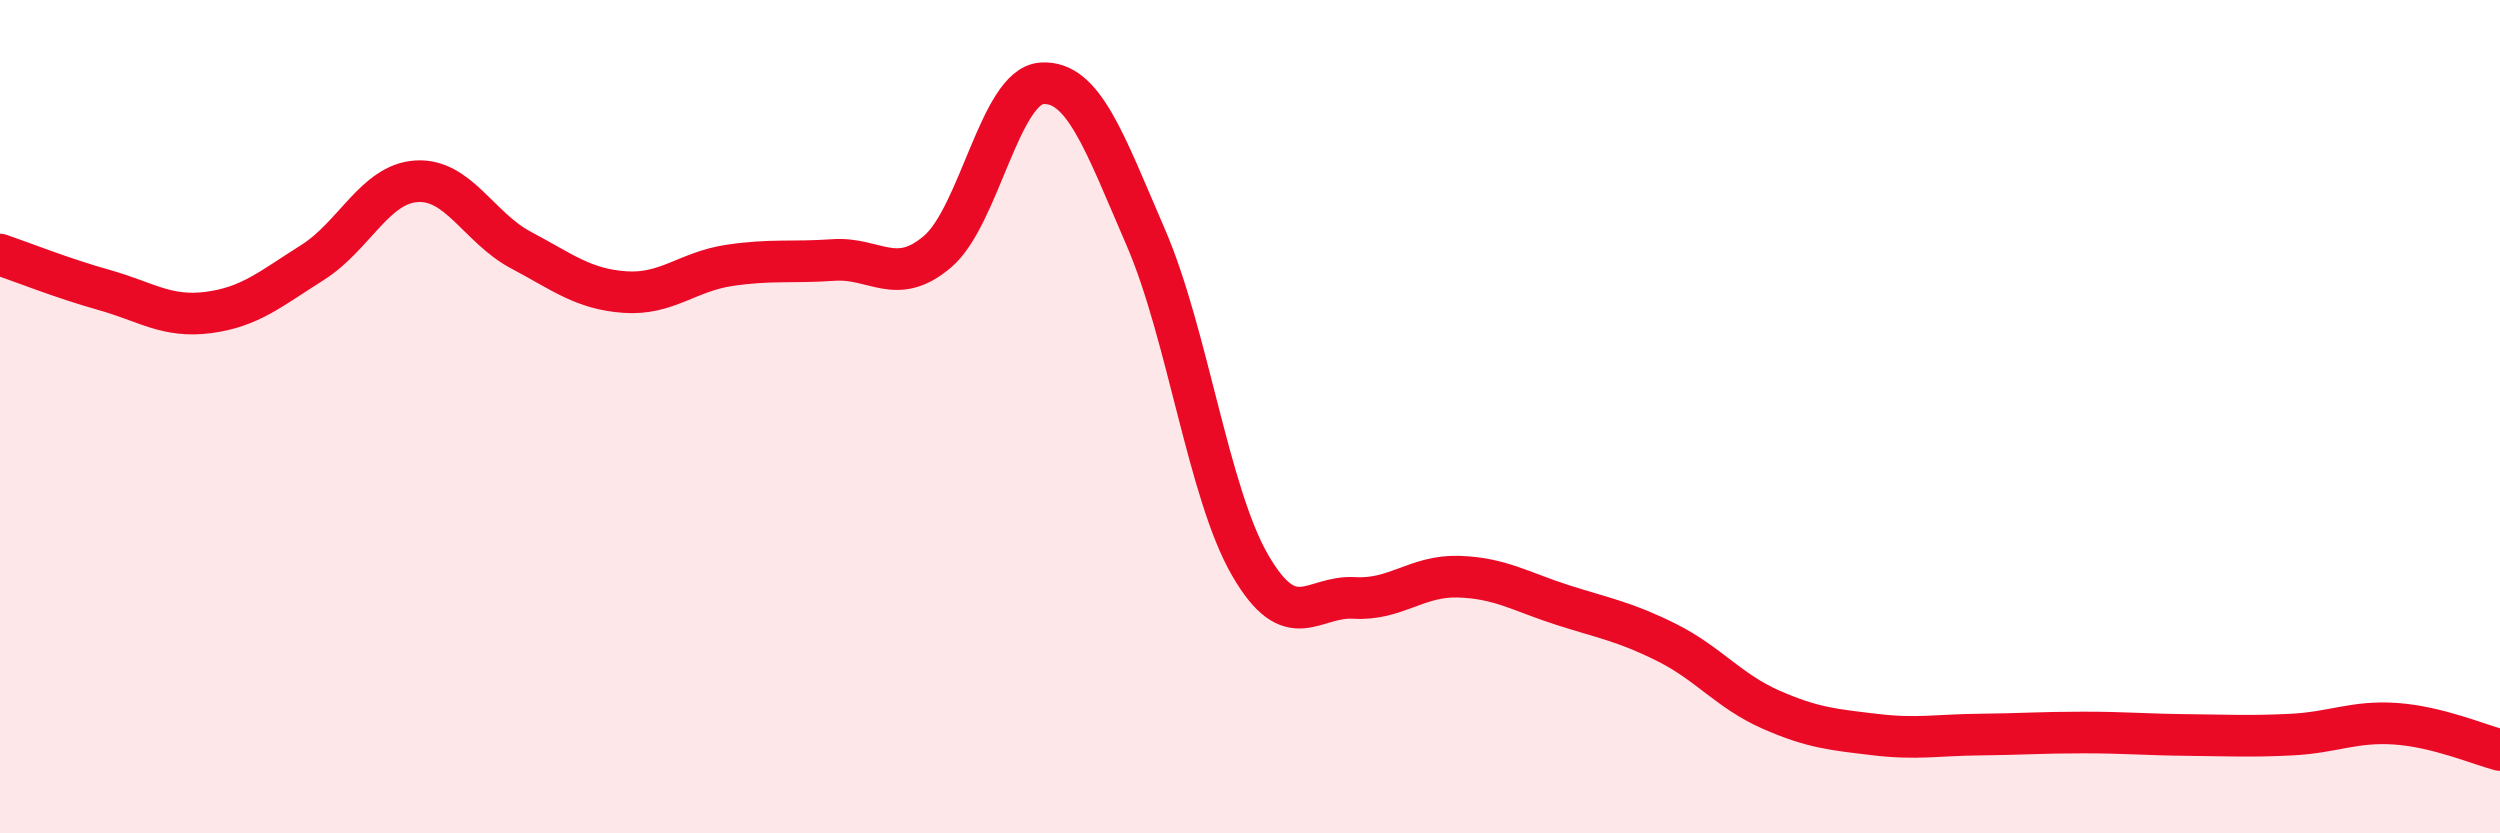
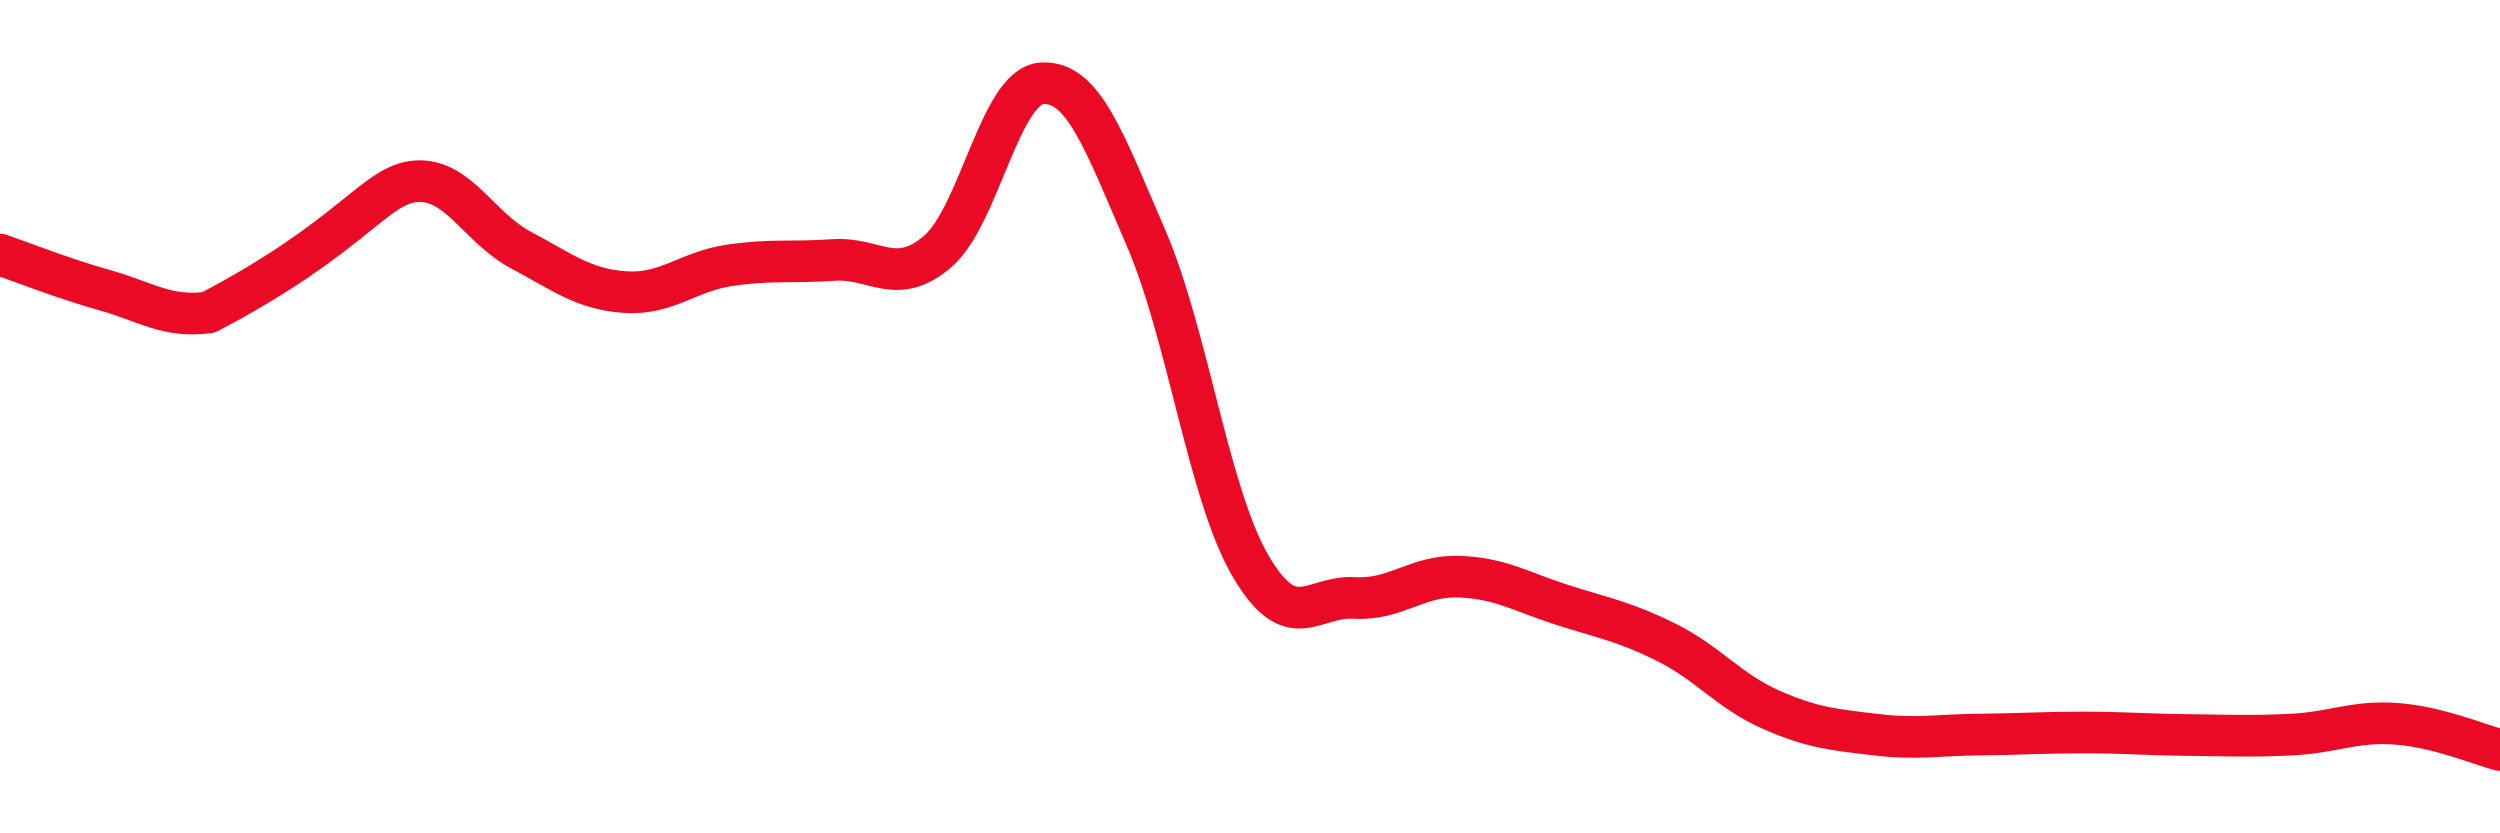
<svg xmlns="http://www.w3.org/2000/svg" width="60" height="20" viewBox="0 0 60 20">
-   <path d="M 0,6.11 C 0.5,6.28 1.5,6.68 2.5,6.96 C 3.5,7.24 4,7.63 5,7.5 C 6,7.37 6.5,6.93 7.5,6.3 C 8.5,5.67 9,4.41 10,4.35 C 11,4.29 11.5,5.47 12.5,6 C 13.5,6.53 14,6.94 15,7.01 C 16,7.08 16.5,6.52 17.5,6.37 C 18.5,6.22 19,6.31 20,6.24 C 21,6.17 21.5,6.89 22.5,6.04 C 23.5,5.19 24,2.07 25,2 C 26,1.93 26.5,3.39 27.5,5.7 C 28.5,8.01 29,11.83 30,13.56 C 31,15.29 31.5,14.29 32.5,14.35 C 33.5,14.41 34,13.81 35,13.84 C 36,13.87 36.5,14.2 37.5,14.52 C 38.5,14.84 39,14.92 40,15.42 C 41,15.92 41.5,16.59 42.5,17.03 C 43.5,17.47 44,17.51 45,17.63 C 46,17.75 46.5,17.64 47.5,17.63 C 48.5,17.62 49,17.58 50,17.58 C 51,17.58 51.5,17.63 52.5,17.64 C 53.5,17.65 54,17.68 55,17.63 C 56,17.58 56.5,17.3 57.5,17.37 C 58.5,17.44 59.5,17.87 60,18L60 20L0 20Z" fill="#EB0A25" opacity="0.1" stroke-linecap="round" stroke-linejoin="round" />
-   <path d="M 0,6.11 C 0.5,6.28 1.5,6.68 2.5,6.96 C 3.5,7.24 4,7.63 5,7.5 C 6,7.37 6.5,6.93 7.5,6.3 C 8.5,5.67 9,4.41 10,4.35 C 11,4.29 11.5,5.47 12.5,6 C 13.5,6.53 14,6.94 15,7.01 C 16,7.08 16.5,6.52 17.5,6.37 C 18.5,6.22 19,6.31 20,6.24 C 21,6.17 21.5,6.89 22.5,6.04 C 23.5,5.19 24,2.07 25,2 C 26,1.93 26.5,3.39 27.5,5.7 C 28.5,8.01 29,11.83 30,13.56 C 31,15.29 31.5,14.29 32.5,14.35 C 33.5,14.41 34,13.81 35,13.84 C 36,13.87 36.5,14.2 37.5,14.52 C 38.5,14.84 39,14.92 40,15.42 C 41,15.92 41.5,16.59 42.5,17.03 C 43.5,17.47 44,17.51 45,17.63 C 46,17.75 46.5,17.64 47.5,17.63 C 48.5,17.62 49,17.58 50,17.58 C 51,17.58 51.5,17.63 52.5,17.64 C 53.5,17.65 54,17.68 55,17.63 C 56,17.58 56.5,17.3 57.5,17.37 C 58.5,17.44 59.5,17.87 60,18" stroke="#EB0A25" stroke-width="1" fill="none" stroke-linecap="round" stroke-linejoin="round" />
+   <path d="M 0,6.11 C 0.5,6.28 1.5,6.68 2.5,6.96 C 3.5,7.24 4,7.63 5,7.5 C 8.5,5.67 9,4.41 10,4.35 C 11,4.29 11.5,5.47 12.5,6 C 13.5,6.53 14,6.94 15,7.01 C 16,7.08 16.5,6.52 17.5,6.37 C 18.5,6.22 19,6.31 20,6.24 C 21,6.17 21.5,6.89 22.5,6.04 C 23.5,5.19 24,2.07 25,2 C 26,1.93 26.5,3.39 27.5,5.7 C 28.5,8.01 29,11.83 30,13.56 C 31,15.29 31.5,14.29 32.5,14.35 C 33.5,14.41 34,13.81 35,13.84 C 36,13.87 36.5,14.2 37.5,14.52 C 38.5,14.84 39,14.92 40,15.42 C 41,15.92 41.5,16.59 42.5,17.03 C 43.5,17.47 44,17.51 45,17.63 C 46,17.75 46.5,17.64 47.5,17.63 C 48.5,17.62 49,17.58 50,17.58 C 51,17.58 51.5,17.63 52.5,17.64 C 53.5,17.65 54,17.68 55,17.63 C 56,17.58 56.5,17.3 57.5,17.37 C 58.5,17.44 59.5,17.87 60,18" stroke="#EB0A25" stroke-width="1" fill="none" stroke-linecap="round" stroke-linejoin="round" />
</svg>